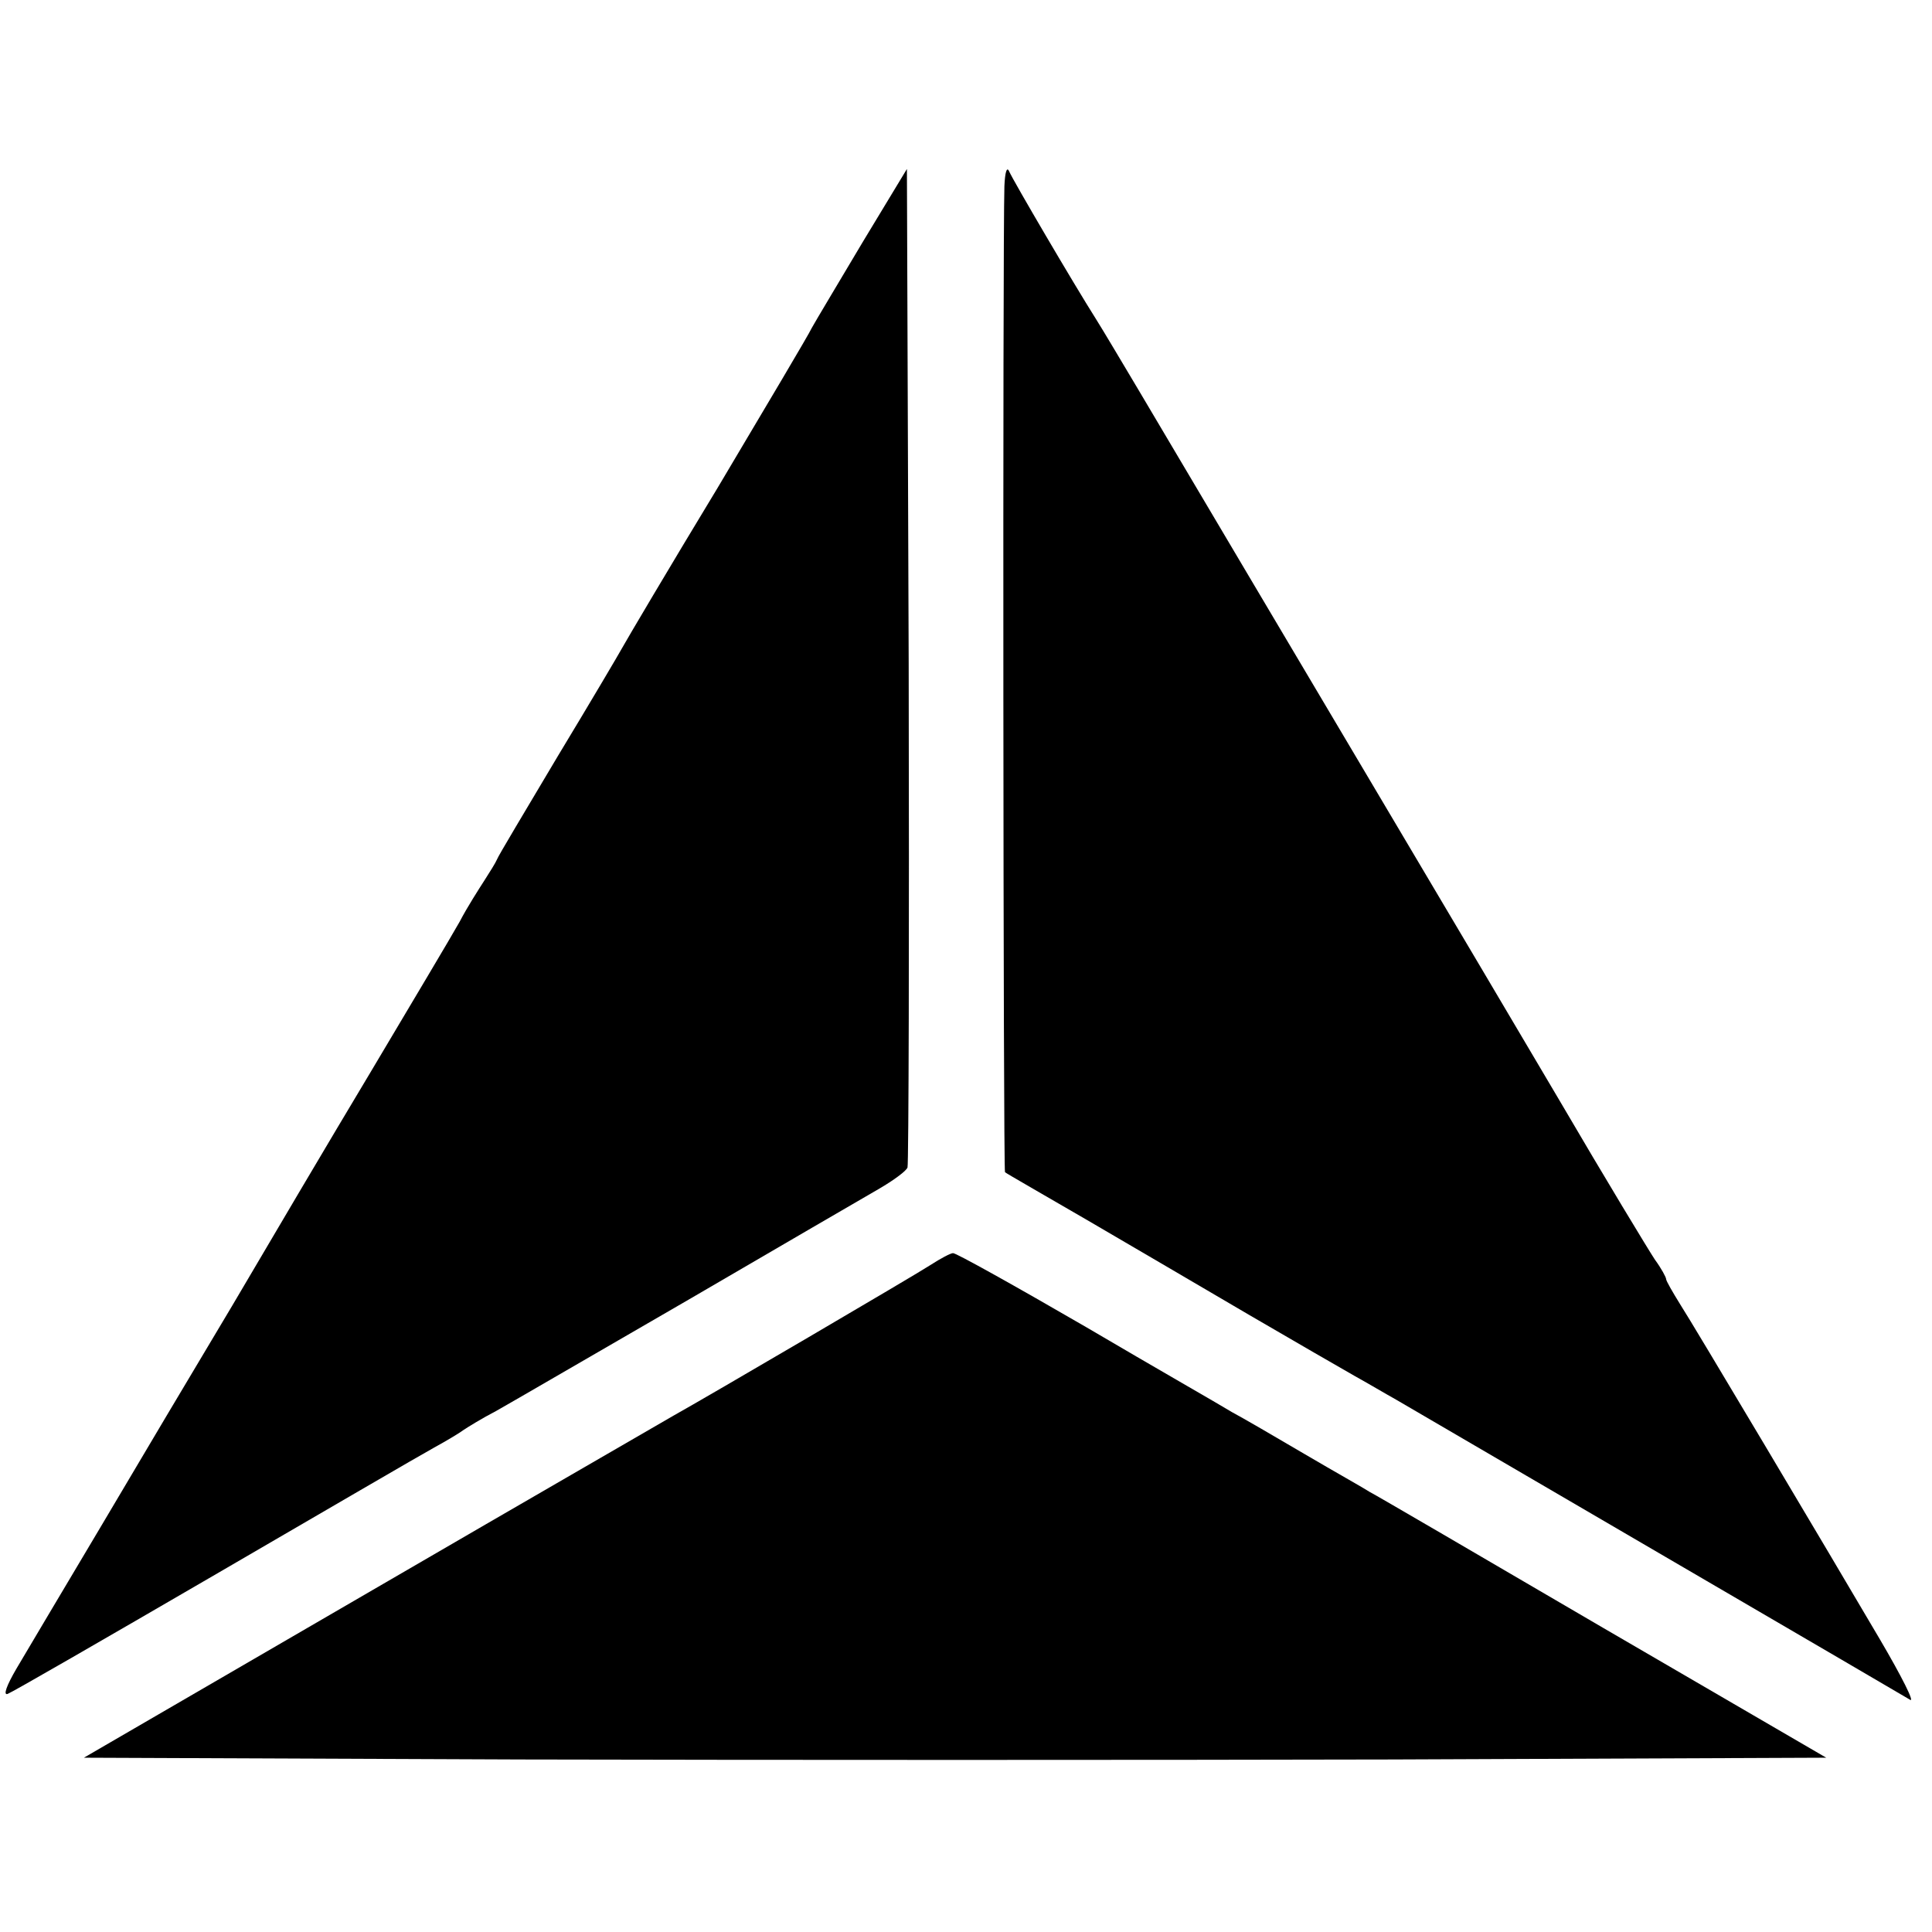
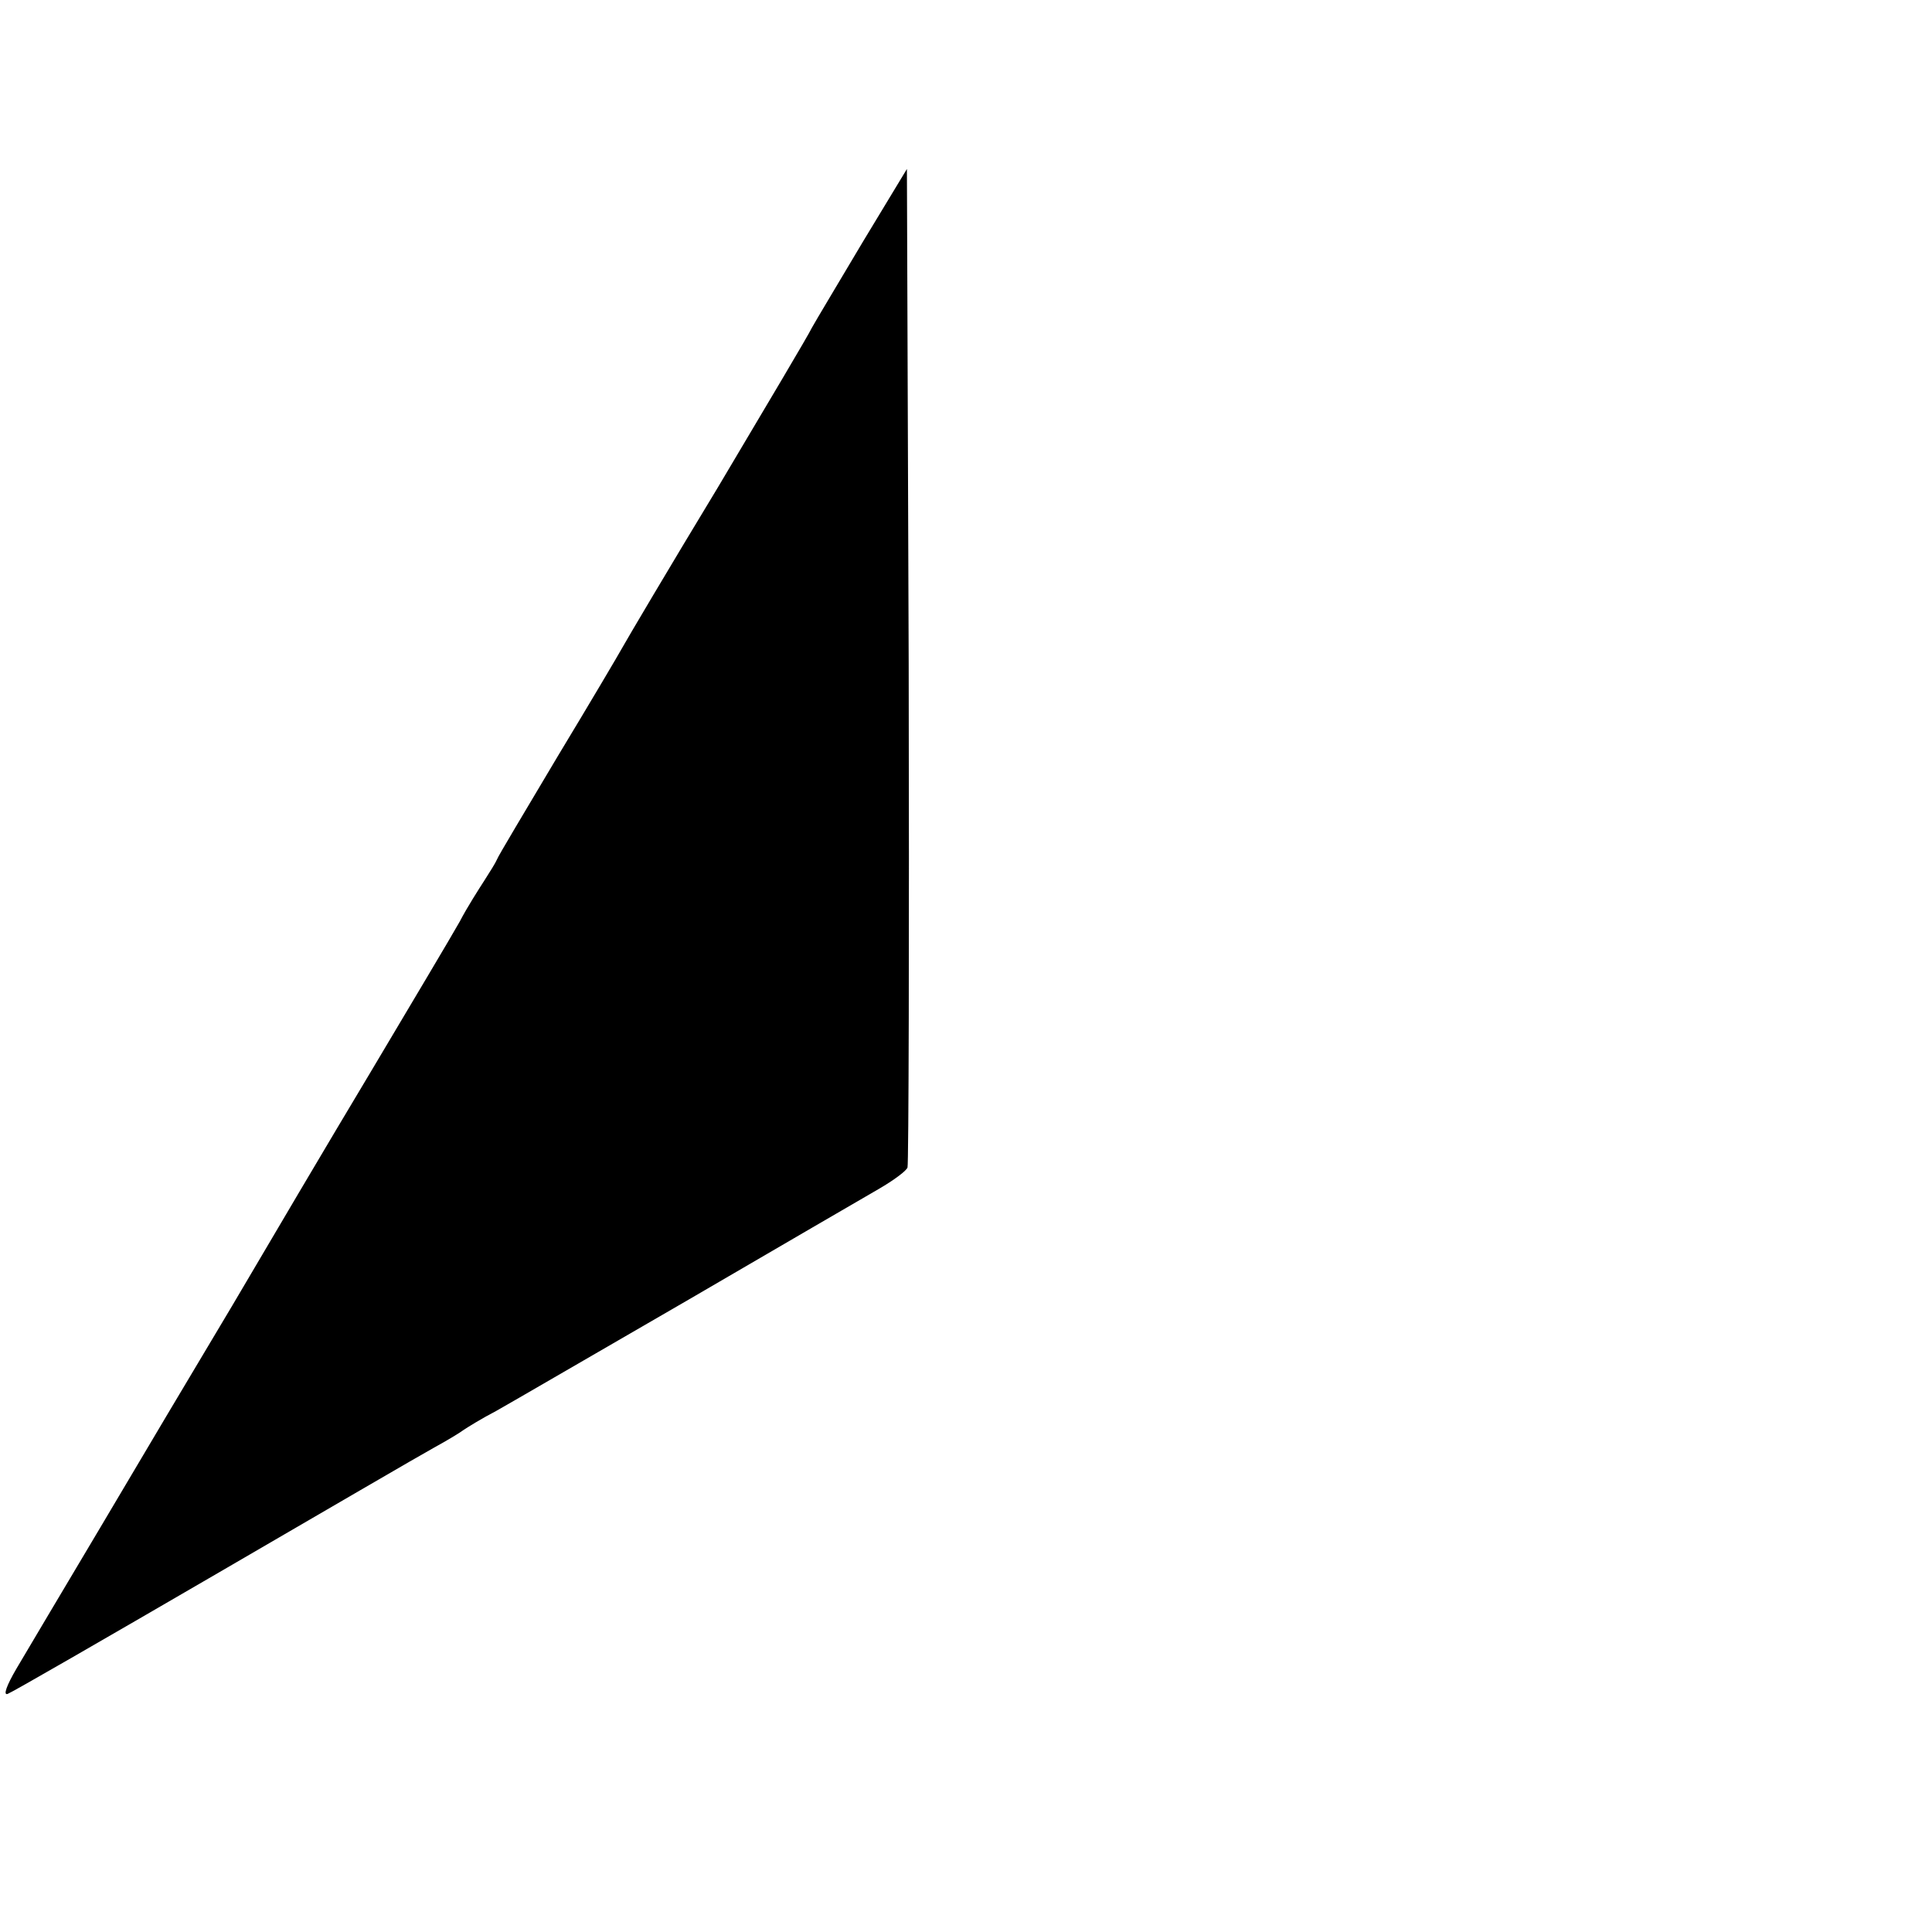
<svg xmlns="http://www.w3.org/2000/svg" version="1.0" width="327pt" height="327pt" viewBox="0 0 327 327" preserveAspectRatio="xMidYMid meet">
  <g transform="translate(0,327) scale(0.1,-0.1)" fill="#000000" stroke="none">
-     <path d="M1700 2955 c-3 -94 -2 -1666 1 -1669 2 -2 65 -38 139 -81 74 -43 198 -116 275 -161 77 -45 157 -91 178 -103 20 -11 52 -30 70 -40 128 -75 864 -504 870 -508 8 -5 -14 39 -51 102 -87 148 -319 538 -338 567 -13 21 -24 40 -24 43 0 3 -8 18 -19 33 -10 15 -84 137 -163 272 -119 202 -492 830 -711 1200 -28 47 -60 101 -72 120 -38 60 -140 234 -147 250 -4 9 -7 -2 -8 -25z" />
    <path d="M1460 2860 c-41 -69 -80 -134 -86 -145 -5 -11 -77 -132 -159 -270 -83 -137 -155 -259 -161 -270 -6 -11 -55 -94 -110 -185 -54 -91 -101 -169 -103 -175 -2 -5 -12 -21 -21 -35 -9 -14 -29 -45 -42 -70 -14 -25 -82 -139 -151 -255 -69 -115 -174 -293 -234 -395 -61 -102 -161 -270 -223 -375 -62 -104 -126 -212 -142 -239 -17 -29 -23 -46 -15 -43 8 3 164 93 348 200 184 107 352 205 374 217 22 12 45 26 50 30 6 4 30 19 55 32 25 14 171 99 325 188 154 90 299 174 323 188 24 14 46 30 48 36 2 6 3 389 2 851 l-3 839 -75 -124z" />
-     <path d="M1575 1129 c-26 -17 -381 -225 -435 -255 -10 -6 -239 -138 -509 -295 l-489 -284 740 -3 c407 -1 1070 -1 1474 0 l735 3 -378 220 c-207 121 -385 225 -395 230 -9 6 -59 34 -110 64 -51 30 -106 62 -123 71 -16 10 -128 74 -247 144 -119 69 -221 126 -225 125 -4 0 -21 -9 -38 -20z" />
  </g>
</svg>